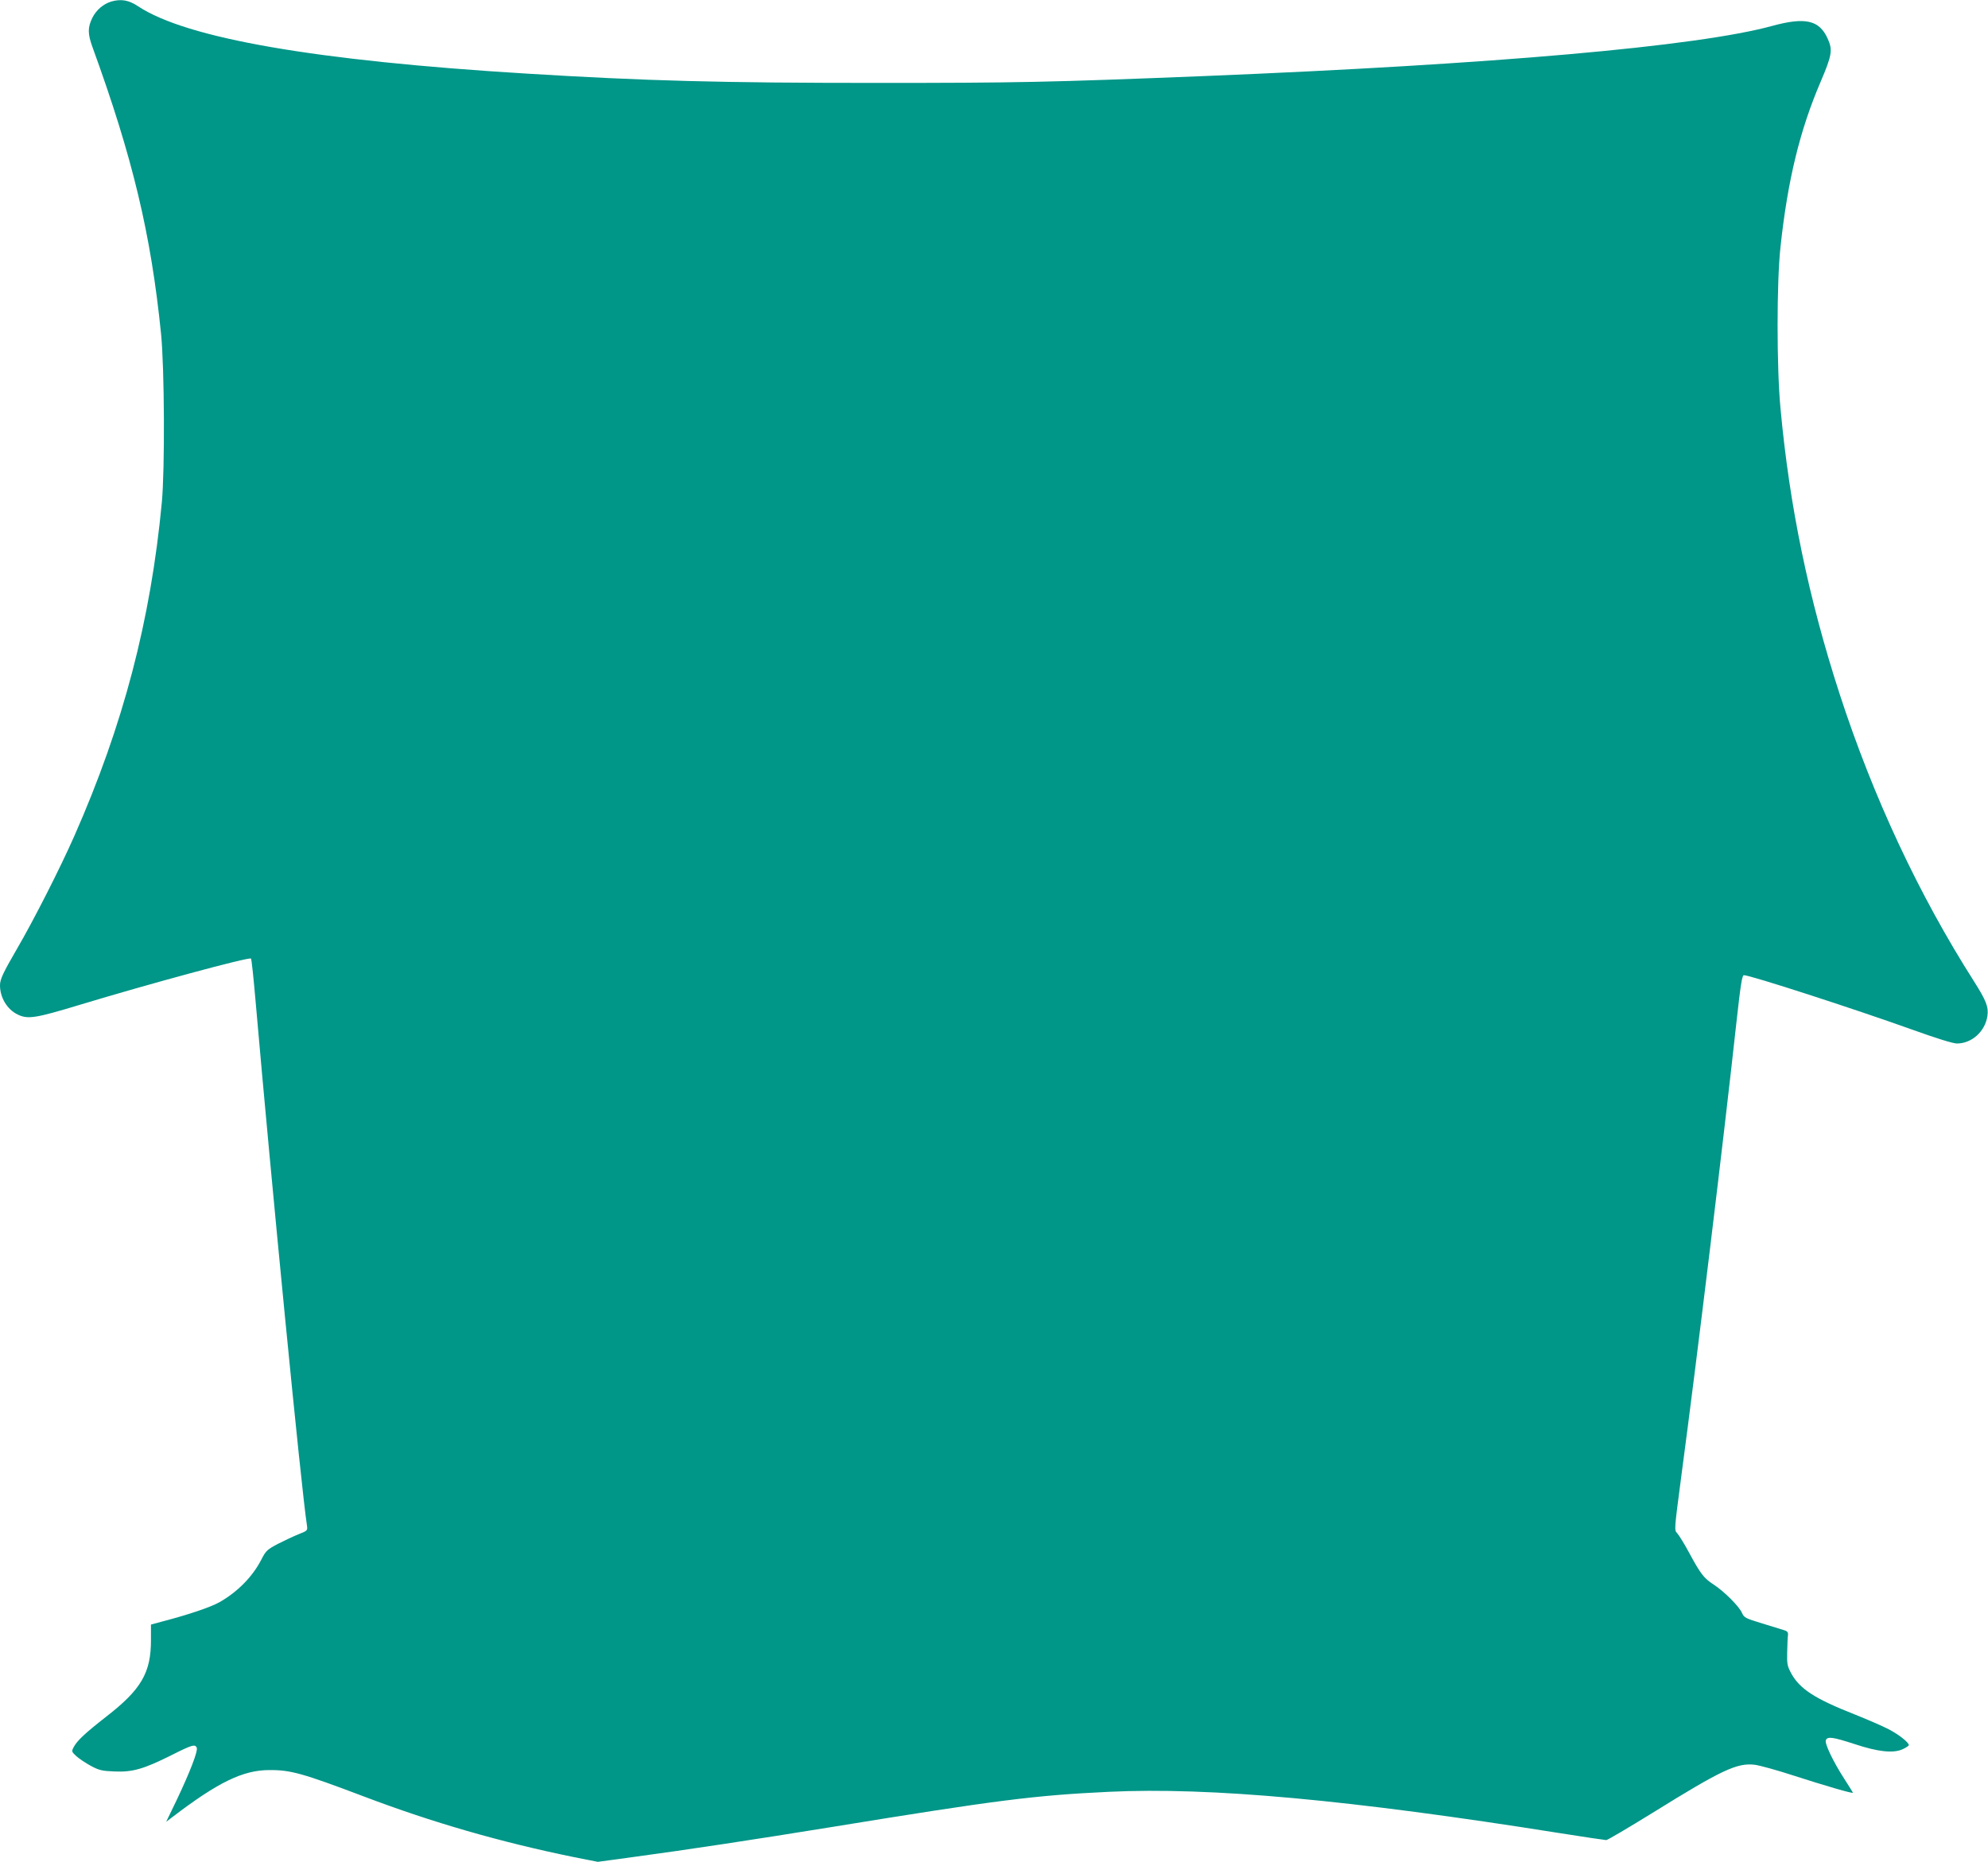
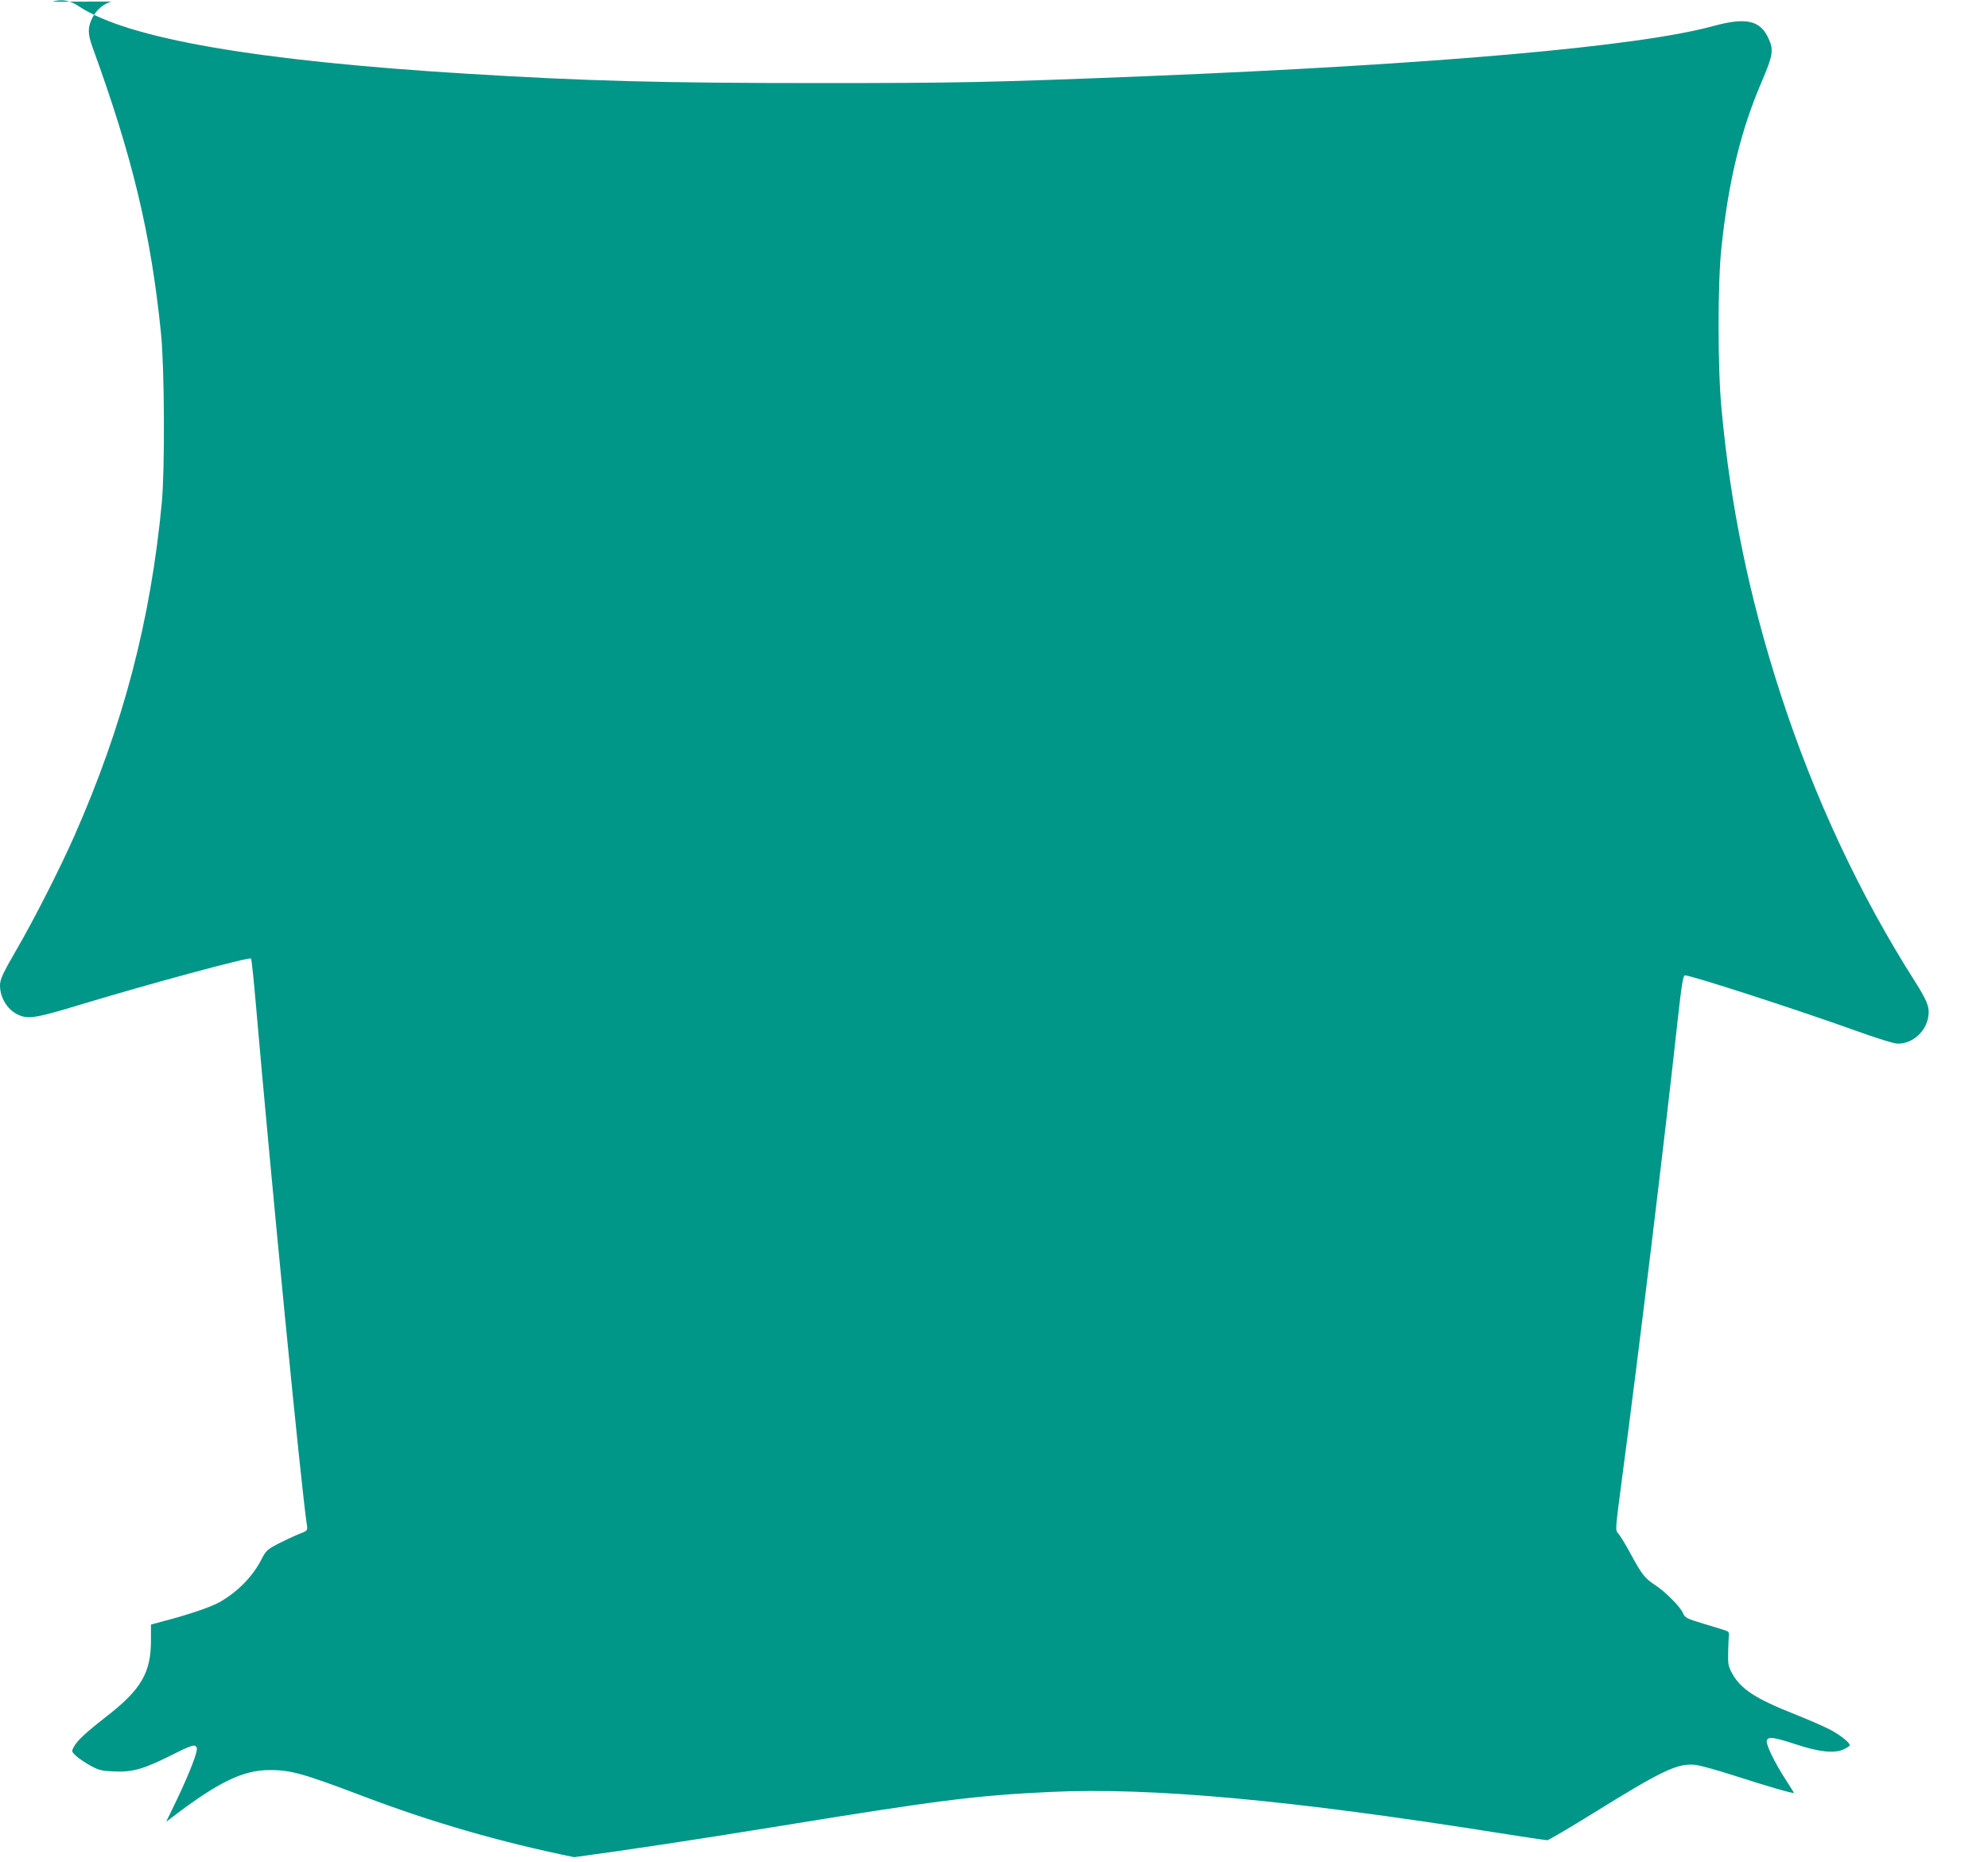
<svg xmlns="http://www.w3.org/2000/svg" version="1.0" width="1280pt" height="1199pt" viewBox="0 0 1280 1199" preserveAspectRatio="xMidYMid meet">
  <g transform="translate(0,1199) scale(0.1,-0.1)" fill="#009688" stroke="none">
-     <path d="M716 11980 c-51 -16 -96 -54 -121 -104 -31 -63 -31 -103 1 -191 258 -709 376 -1201 441 -1845 22 -221 25 -870 5 -1085 -72 -761 -248 -1434 -564 -2150 -90 -204 -261 -541 -369 -726 -88 -152 -109 -195 -109 -234 0 -80 47 -157 115 -189 65 -31 114 -23 395 62 449 136 1095 311 1106 299 4 -4 17 -129 30 -279 101 -1162 294 -3138 330 -3369 5 -36 5 -36 -53 -59 -32 -13 -92 -41 -133 -62 -70 -37 -78 -44 -108 -103 -57 -110 -153 -207 -269 -273 -57 -32 -199 -80 -360 -122 l-81 -22 0 -97 c1 -212 -62 -321 -288 -496 -137 -107 -188 -155 -210 -197 -14 -27 -13 -29 18 -58 18 -16 60 -44 93 -62 52 -28 72 -33 152 -36 116 -5 187 15 365 104 135 68 155 74 165 48 8 -21 -44 -156 -128 -333 l-69 -143 37 28 c297 227 457 305 628 305 136 1 214 -21 605 -169 445 -169 883 -295 1357 -392 l152 -30 228 31 c356 48 777 112 1283 194 1062 173 1299 203 1780 226 651 31 1550 -51 2902 -266 158 -25 293 -45 300 -45 8 0 142 79 299 176 446 277 544 323 658 309 31 -4 144 -35 251 -70 198 -64 380 -117 380 -110 0 3 -25 42 -55 89 -70 108 -128 228 -119 249 9 26 45 21 183 -24 153 -51 251 -61 311 -34 22 10 40 22 40 27 0 17 -64 68 -130 102 -36 19 -135 62 -220 96 -254 100 -351 163 -406 262 -26 48 -29 61 -27 138 1 47 3 96 5 109 2 18 -3 26 -22 32 -14 4 -78 24 -143 44 -109 33 -118 38 -131 68 -17 41 -116 140 -183 183 -63 41 -84 69 -157 204 -31 58 -66 114 -77 126 -20 21 -19 21 26 365 103 772 272 2163 356 2932 26 236 36 297 47 297 41 0 702 -214 1085 -351 155 -56 262 -89 287 -89 95 0 181 77 196 176 9 59 -8 101 -86 224 -356 559 -649 1186 -865 1850 -200 616 -323 1208 -381 1840 -25 263 -25 813 0 1040 46 430 125 753 259 1065 73 171 78 204 44 278 -54 118 -144 138 -357 80 -482 -132 -1790 -247 -3660 -323 -997 -40 -1205 -44 -2105 -44 -1000 0 -1491 13 -2255 60 -1359 83 -2188 227 -2500 433 -61 41 -111 49 -174 31z" />
+     <path d="M716 11980 c-51 -16 -96 -54 -121 -104 -31 -63 -31 -103 1 -191 258 -709 376 -1201 441 -1845 22 -221 25 -870 5 -1085 -72 -761 -248 -1434 -564 -2150 -90 -204 -261 -541 -369 -726 -88 -152 -109 -195 -109 -234 0 -80 47 -157 115 -189 65 -31 114 -23 395 62 449 136 1095 311 1106 299 4 -4 17 -129 30 -279 101 -1162 294 -3138 330 -3369 5 -36 5 -36 -53 -59 -32 -13 -92 -41 -133 -62 -70 -37 -78 -44 -108 -103 -57 -110 -153 -207 -269 -273 -57 -32 -199 -80 -360 -122 l-81 -22 0 -97 c1 -212 -62 -321 -288 -496 -137 -107 -188 -155 -210 -197 -14 -27 -13 -29 18 -58 18 -16 60 -44 93 -62 52 -28 72 -33 152 -36 116 -5 187 15 365 104 135 68 155 74 165 48 8 -21 -44 -156 -128 -333 l-69 -143 37 28 c297 227 457 305 628 305 136 1 214 -21 605 -169 445 -169 883 -295 1357 -392 c356 48 777 112 1283 194 1062 173 1299 203 1780 226 651 31 1550 -51 2902 -266 158 -25 293 -45 300 -45 8 0 142 79 299 176 446 277 544 323 658 309 31 -4 144 -35 251 -70 198 -64 380 -117 380 -110 0 3 -25 42 -55 89 -70 108 -128 228 -119 249 9 26 45 21 183 -24 153 -51 251 -61 311 -34 22 10 40 22 40 27 0 17 -64 68 -130 102 -36 19 -135 62 -220 96 -254 100 -351 163 -406 262 -26 48 -29 61 -27 138 1 47 3 96 5 109 2 18 -3 26 -22 32 -14 4 -78 24 -143 44 -109 33 -118 38 -131 68 -17 41 -116 140 -183 183 -63 41 -84 69 -157 204 -31 58 -66 114 -77 126 -20 21 -19 21 26 365 103 772 272 2163 356 2932 26 236 36 297 47 297 41 0 702 -214 1085 -351 155 -56 262 -89 287 -89 95 0 181 77 196 176 9 59 -8 101 -86 224 -356 559 -649 1186 -865 1850 -200 616 -323 1208 -381 1840 -25 263 -25 813 0 1040 46 430 125 753 259 1065 73 171 78 204 44 278 -54 118 -144 138 -357 80 -482 -132 -1790 -247 -3660 -323 -997 -40 -1205 -44 -2105 -44 -1000 0 -1491 13 -2255 60 -1359 83 -2188 227 -2500 433 -61 41 -111 49 -174 31z" />
  </g>
</svg>